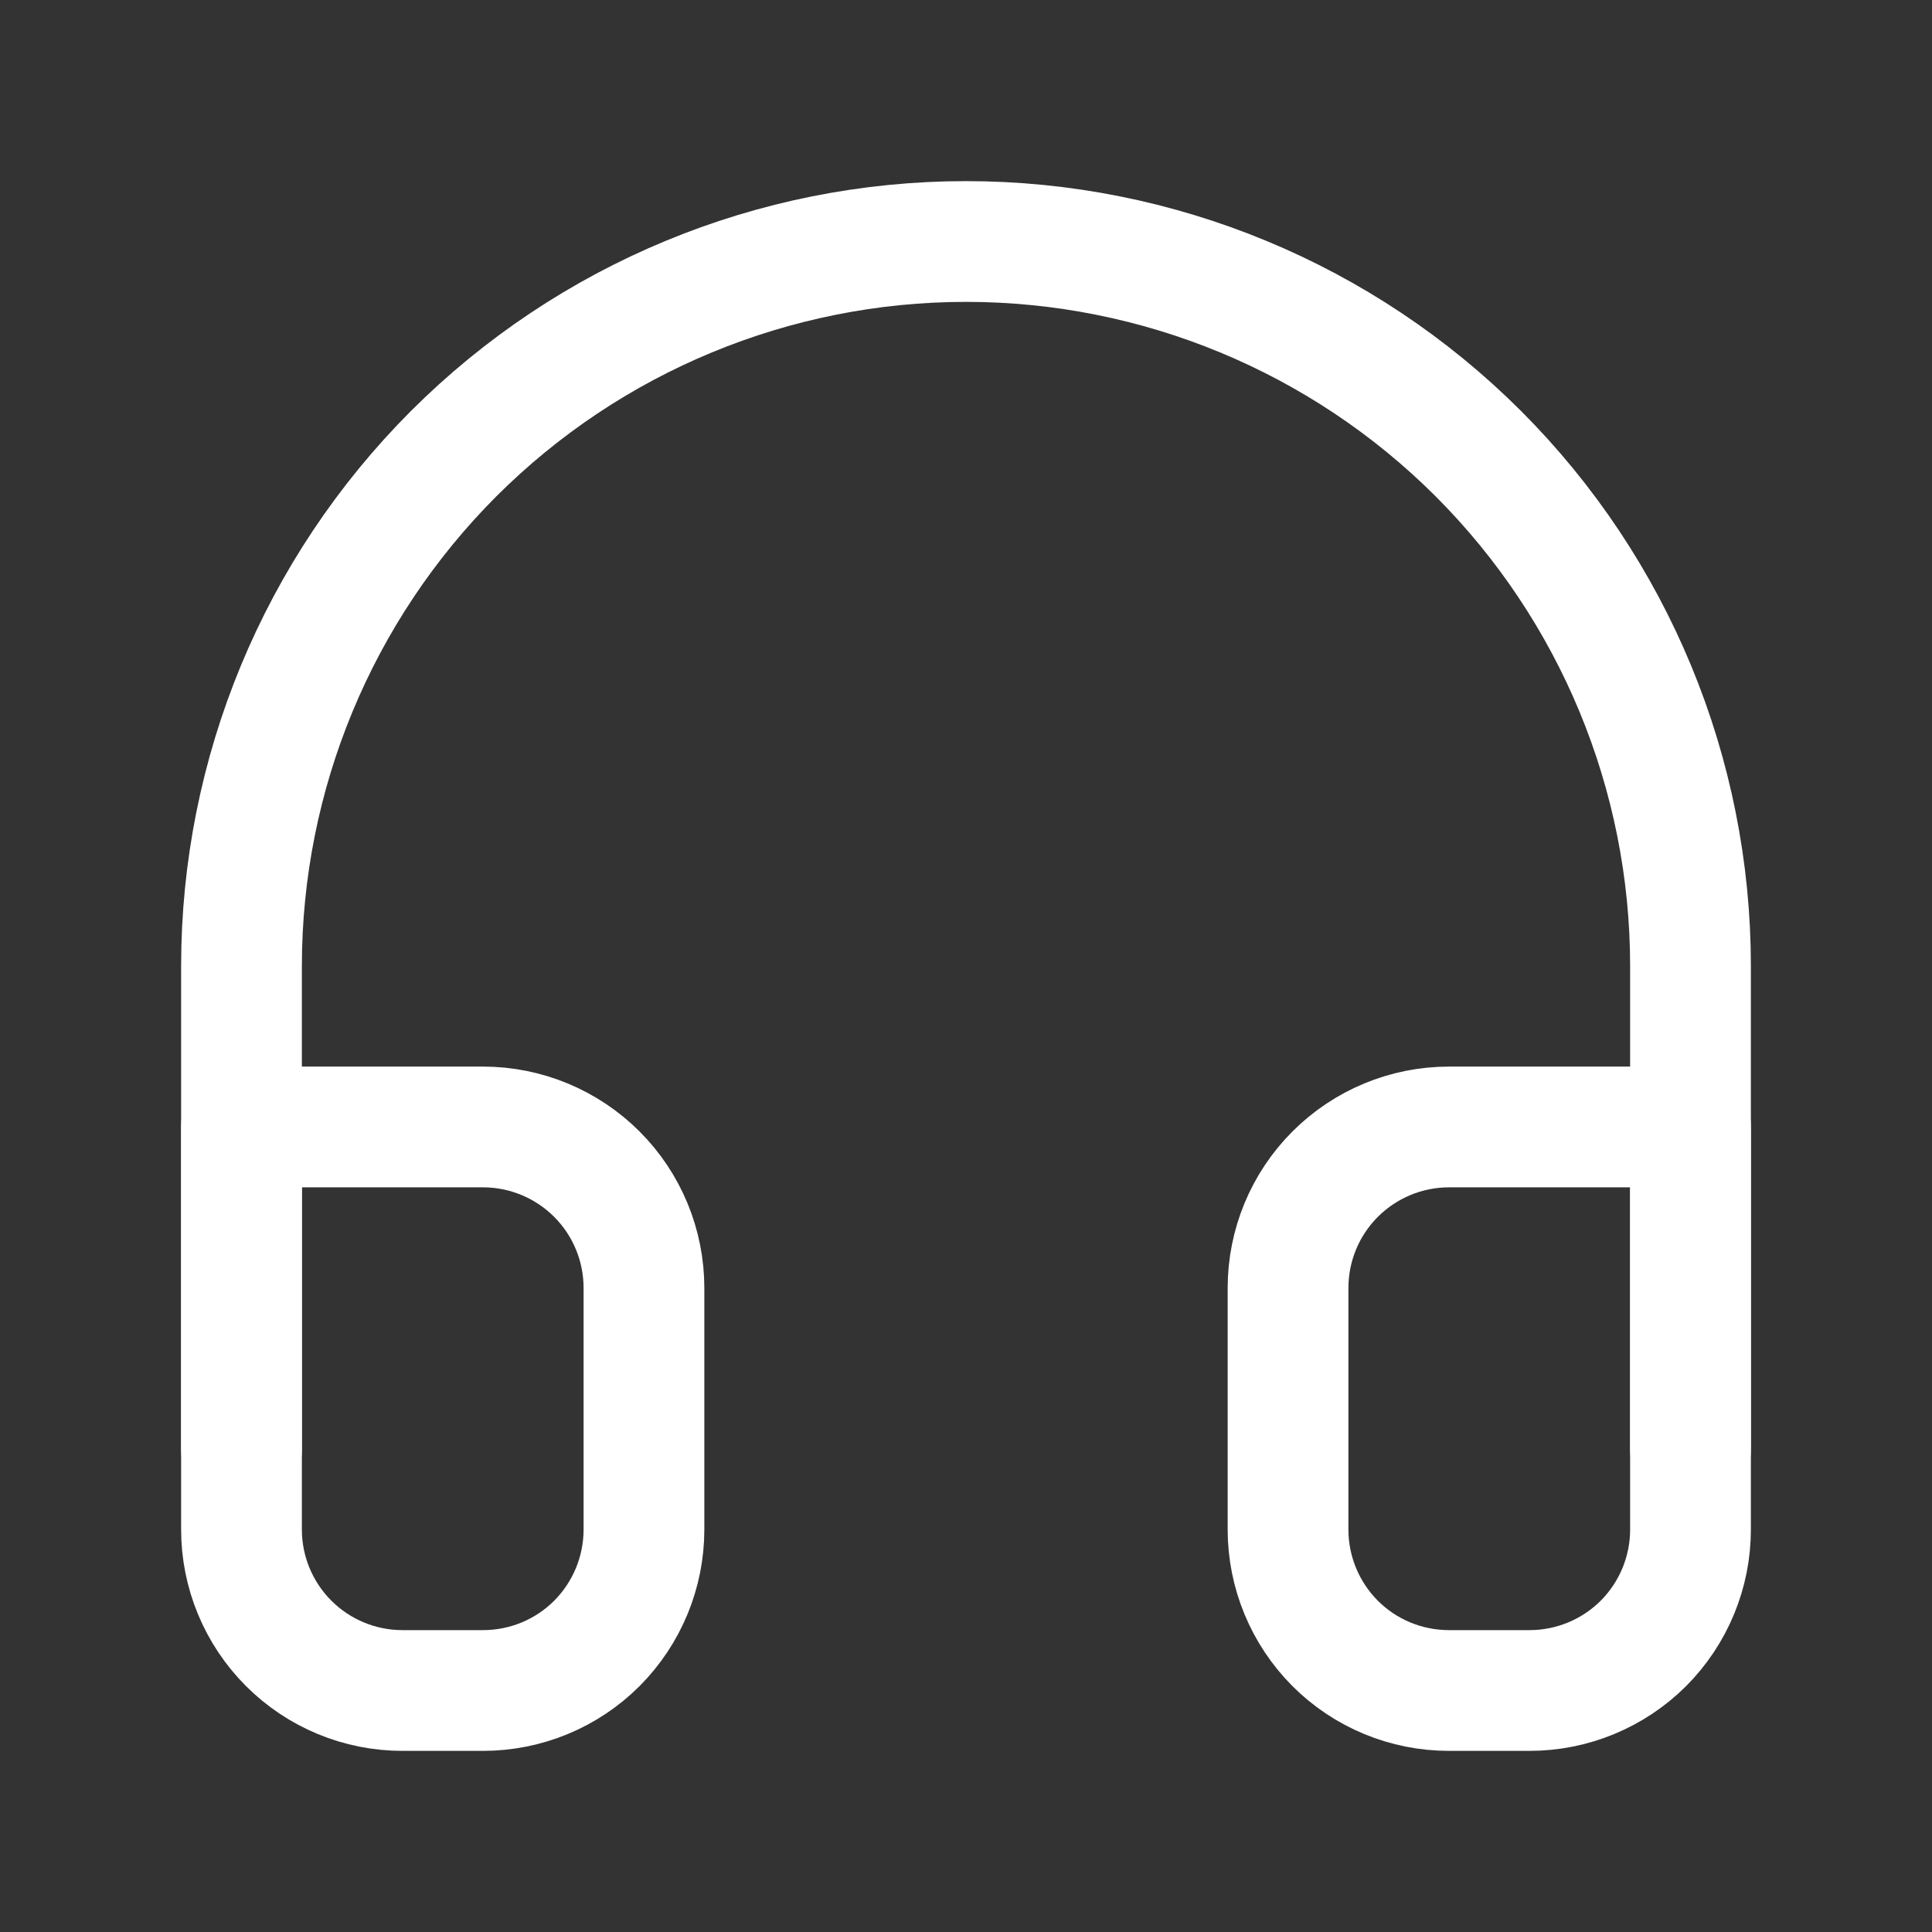
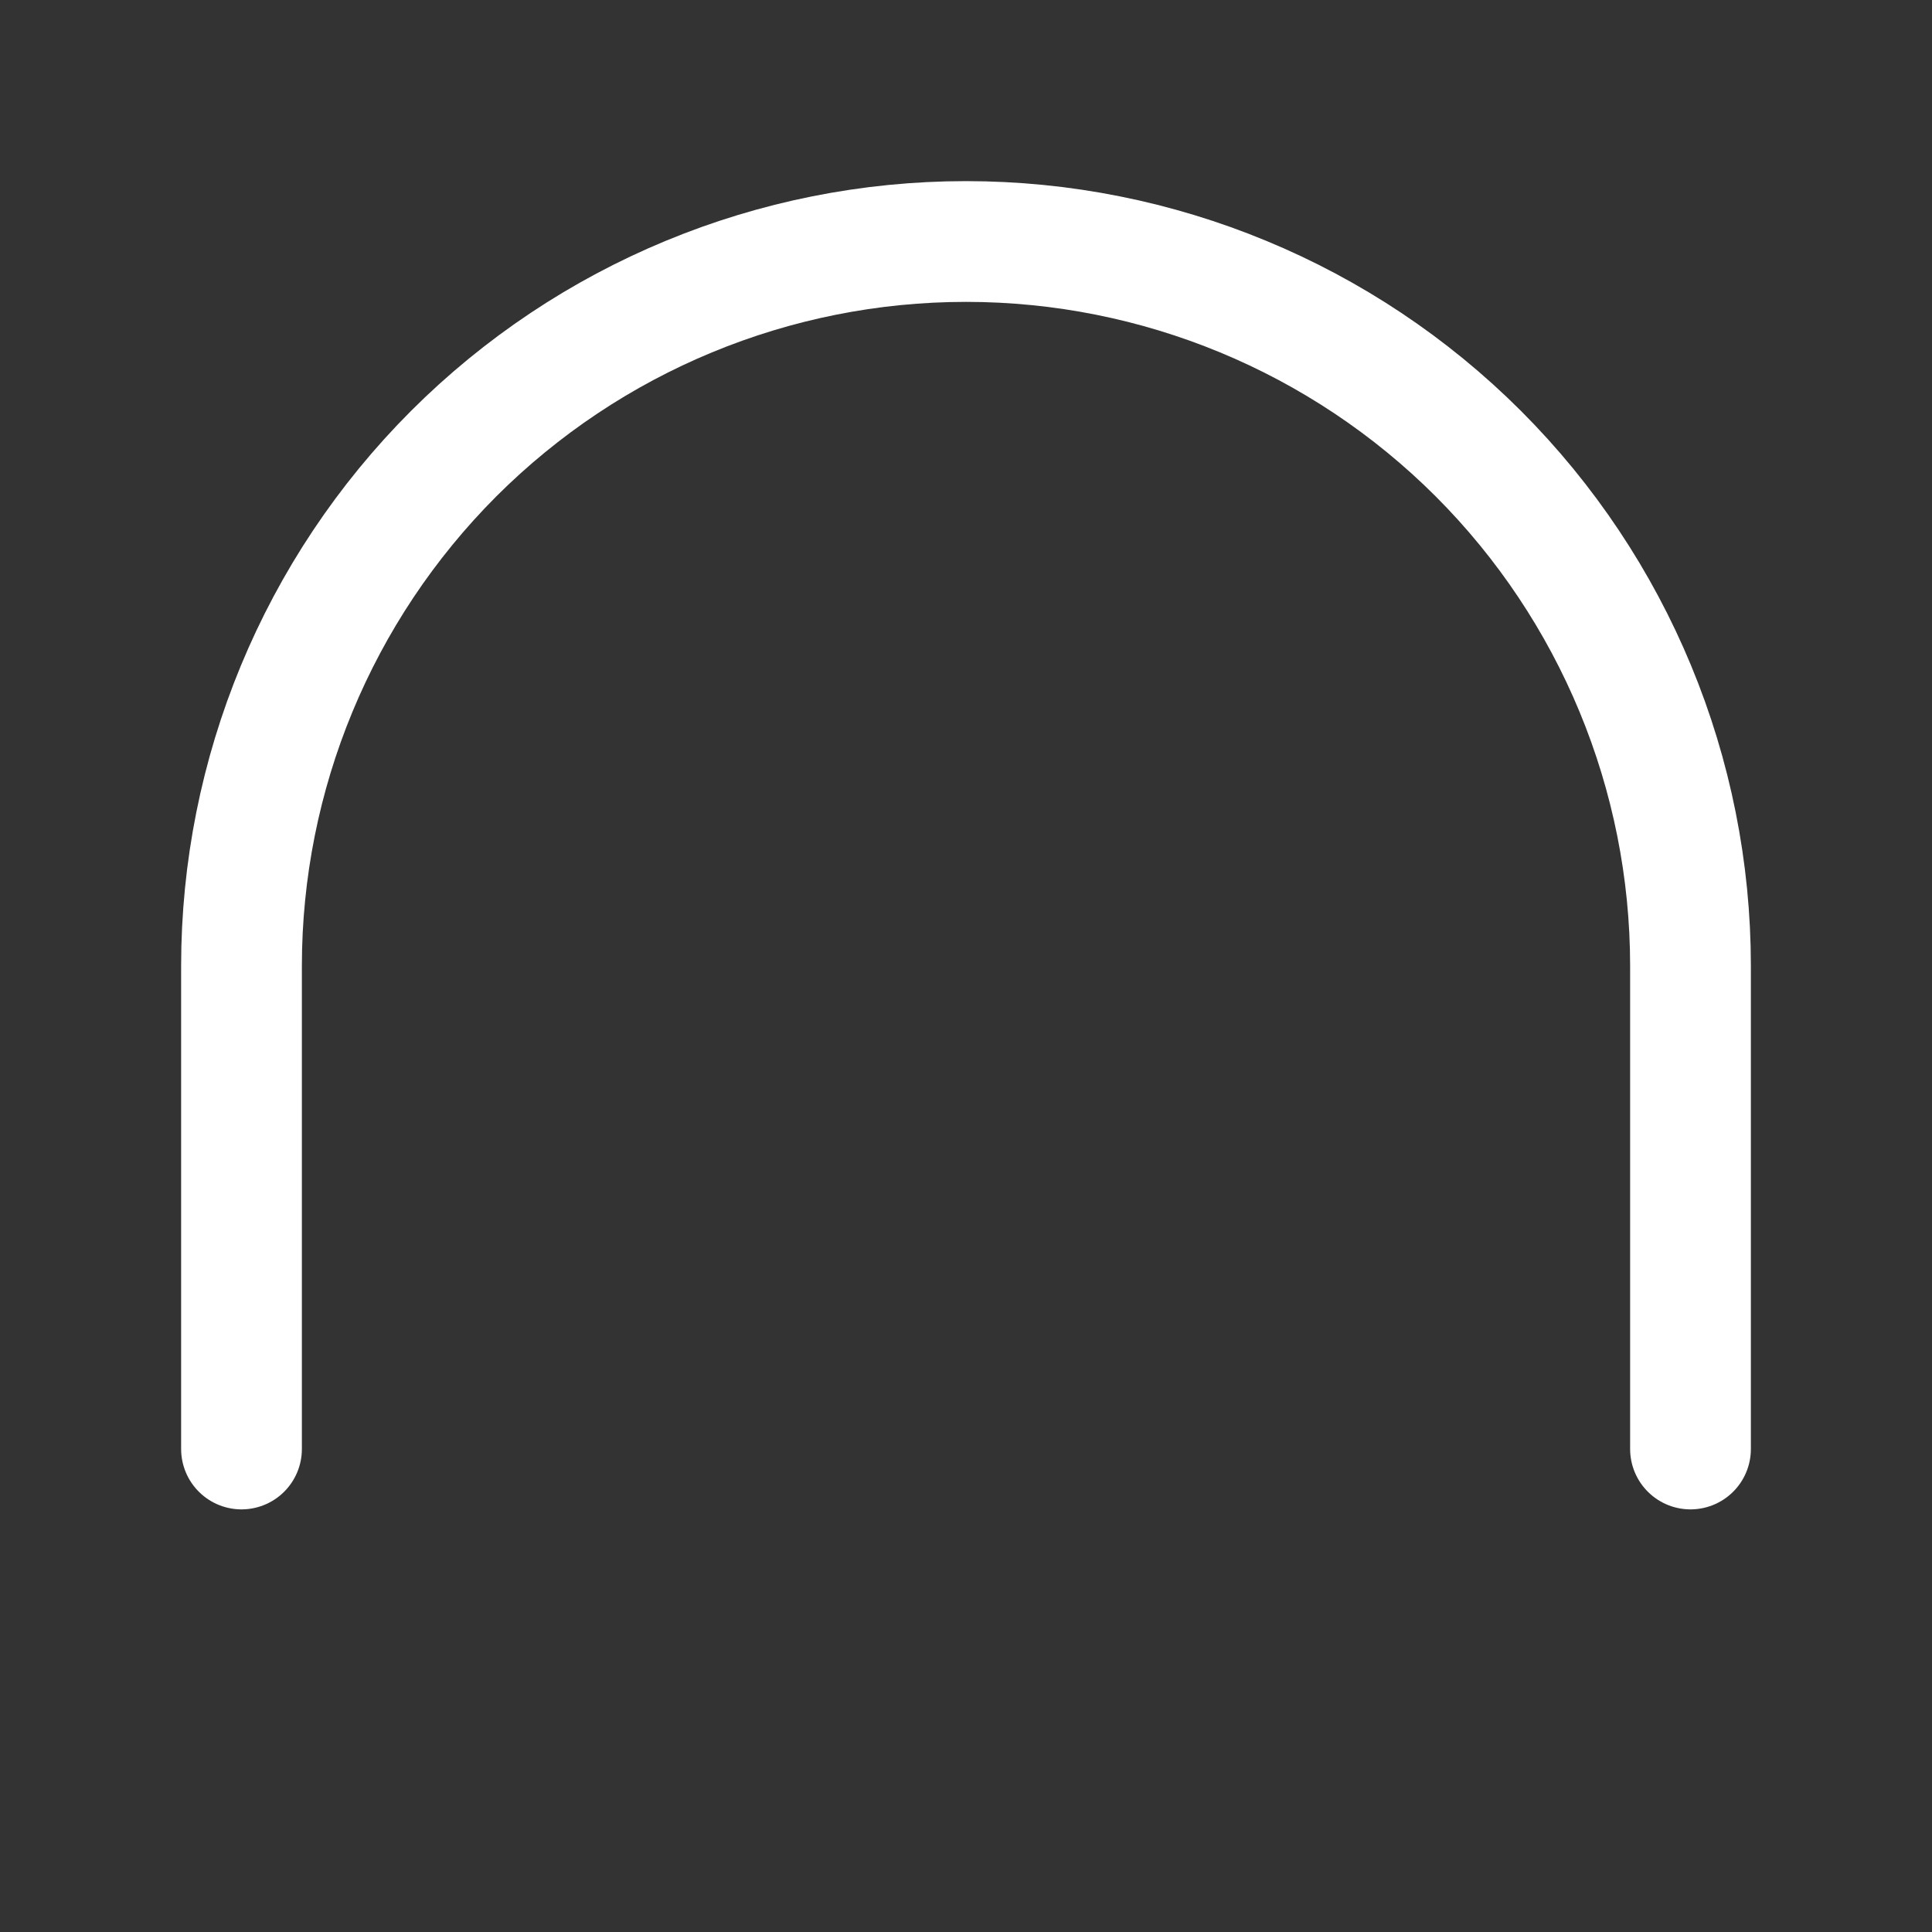
<svg xmlns="http://www.w3.org/2000/svg" width="16" height="16" viewBox="0 0 16 16" fill="none">
  <rect x="0" y="0" width="16" height="16" fill="#333333" stroke="none" />
  <path d="M2 12V8C2 6.409 2.632 4.883 3.757 3.757C4.883 2.632 6.409 2 8 2C9.591 2 11.117 2.632 12.243 3.757C13.368 4.883 14 6.409 14 8V12" stroke="white" stroke-linecap="round" stroke-linejoin="round" />
-   <path d="M14 12.667C14 13.02 13.86 13.359 13.61 13.61C13.359 13.86 13.02 14 12.667 14H12C11.646 14 11.307 13.86 11.057 13.61C10.807 13.359 10.667 13.02 10.667 12.667V10.667C10.667 10.313 10.807 9.974 11.057 9.724C11.307 9.474 11.646 9.333 12 9.333H14V12.667ZM2 12.667C2 13.02 2.14 13.359 2.391 13.61C2.641 13.86 2.98 14 3.333 14H4C4.354 14 4.693 13.86 4.943 13.61C5.193 13.359 5.333 13.02 5.333 12.667V10.667C5.333 10.313 5.193 9.974 4.943 9.724C4.693 9.474 4.354 9.333 4 9.333H2V12.667Z" stroke="white" stroke-linecap="round" stroke-linejoin="round" />
</svg>